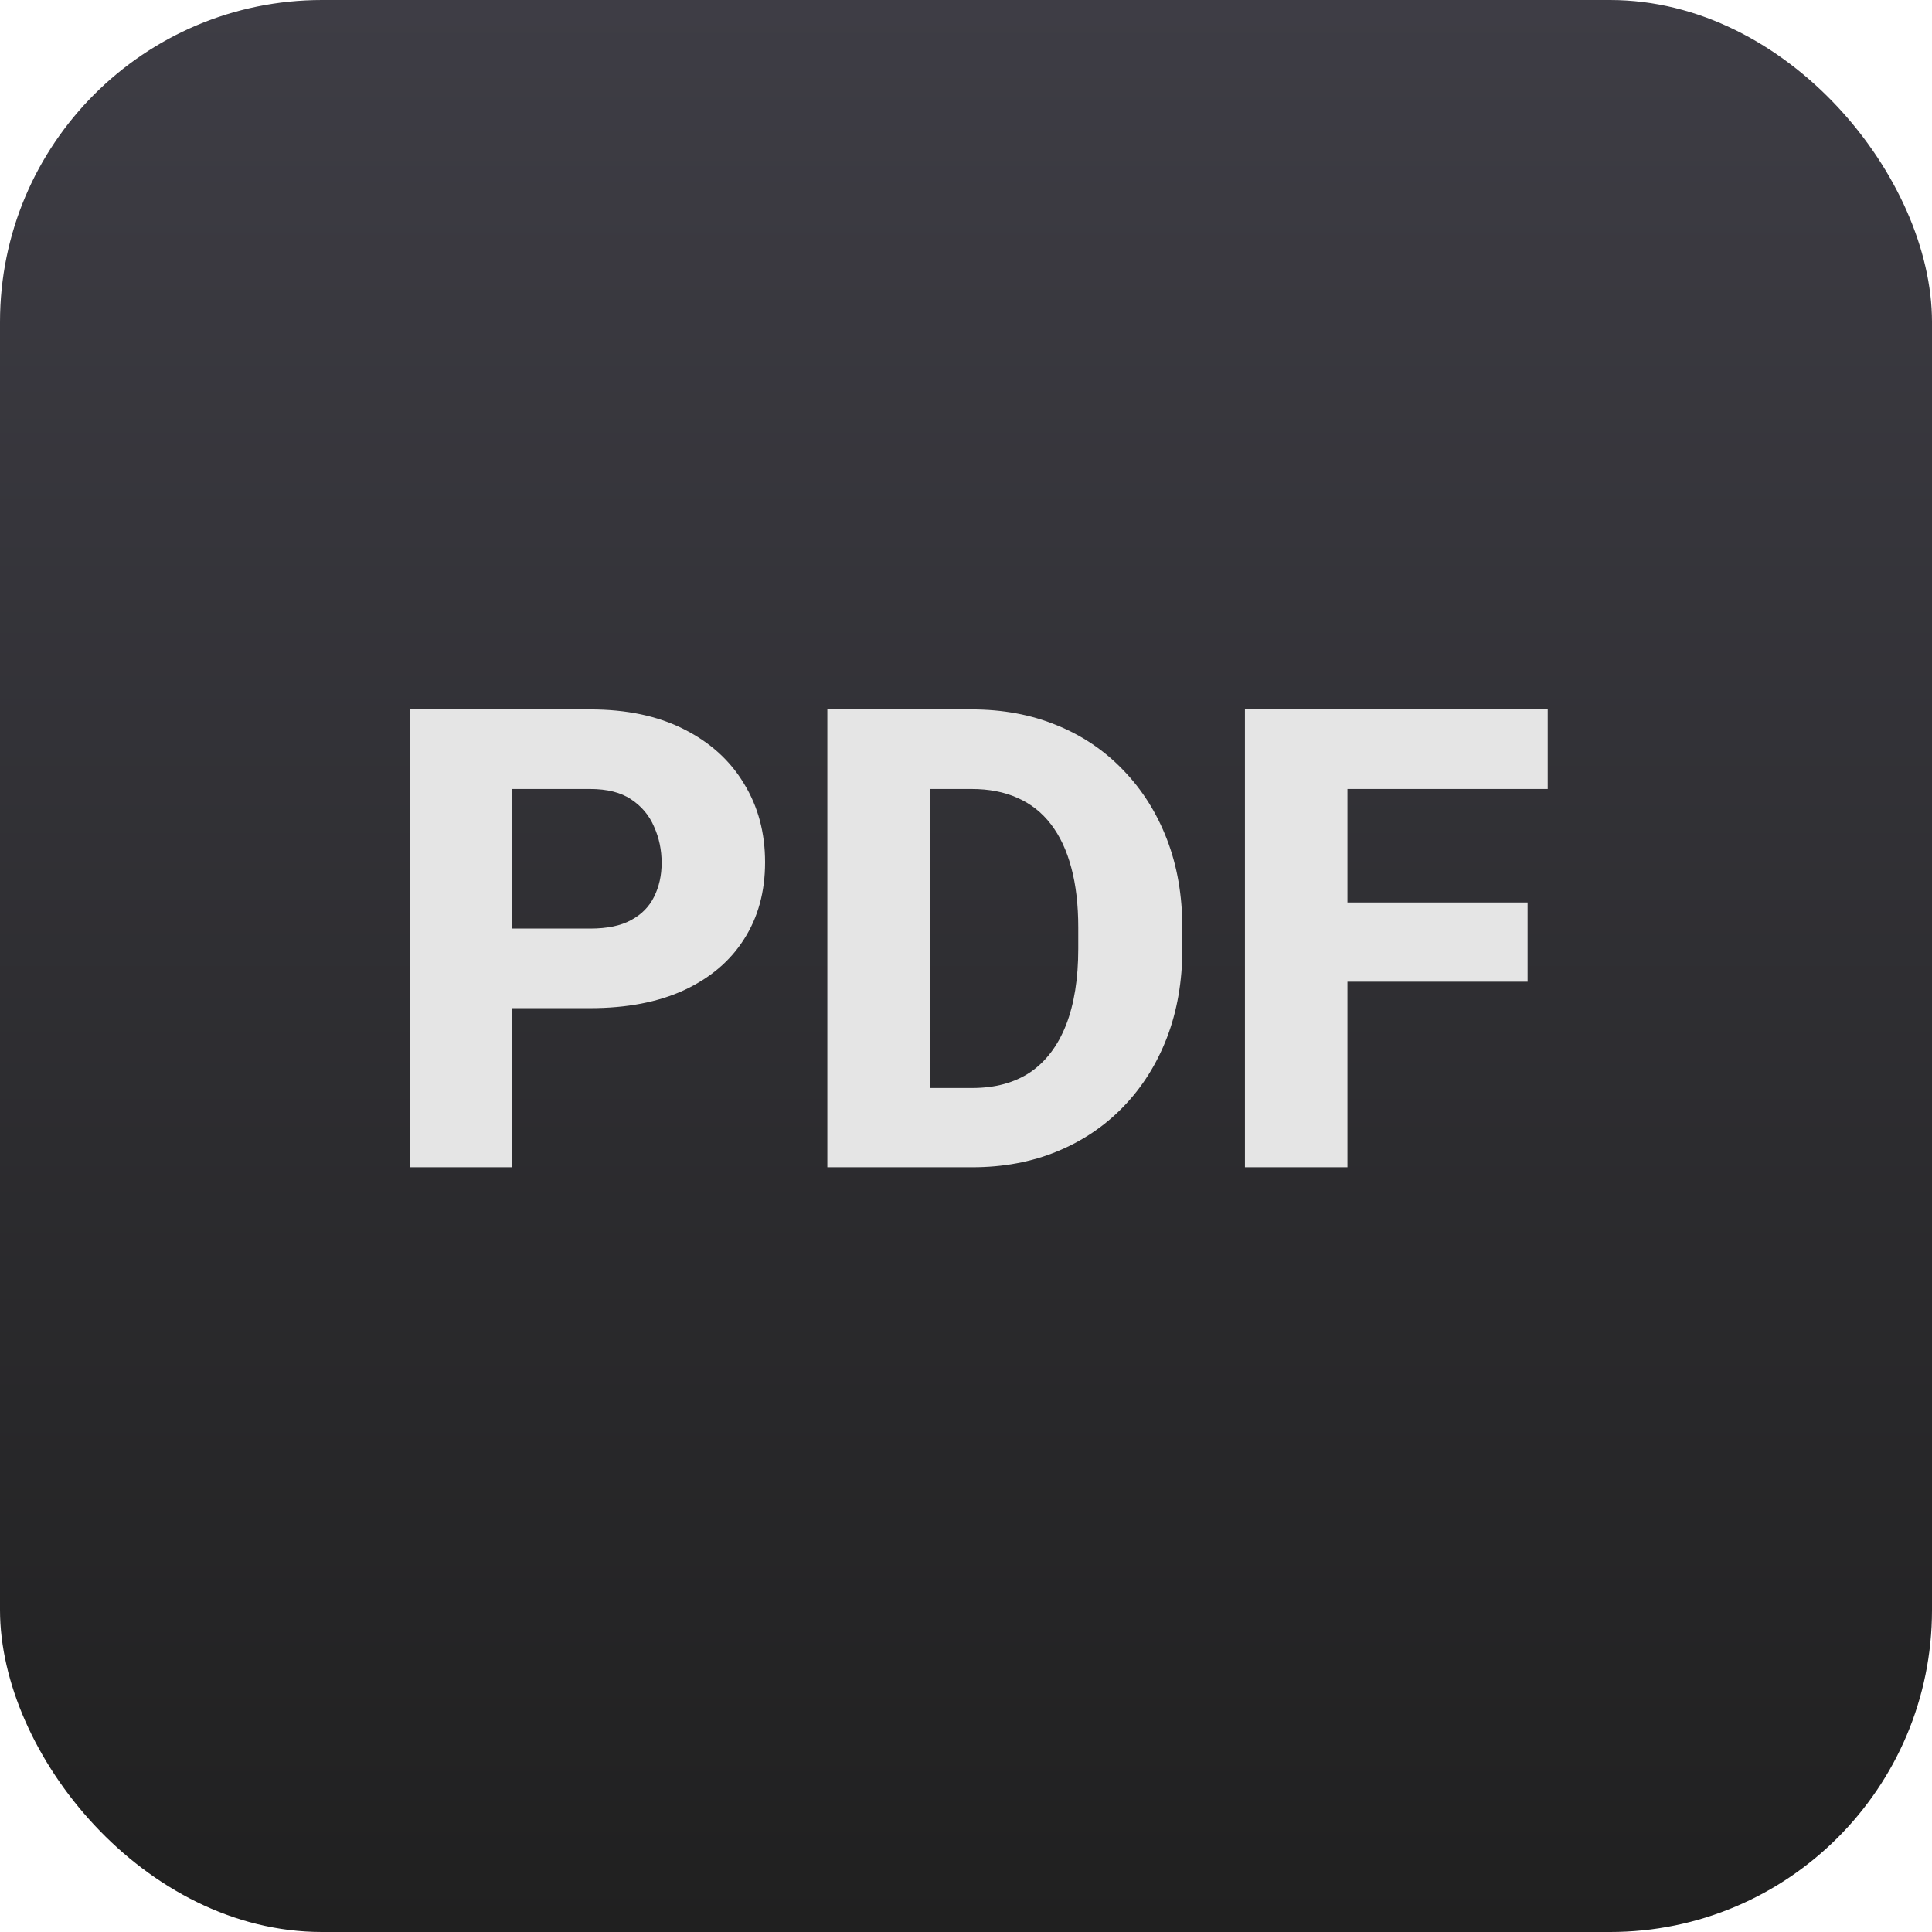
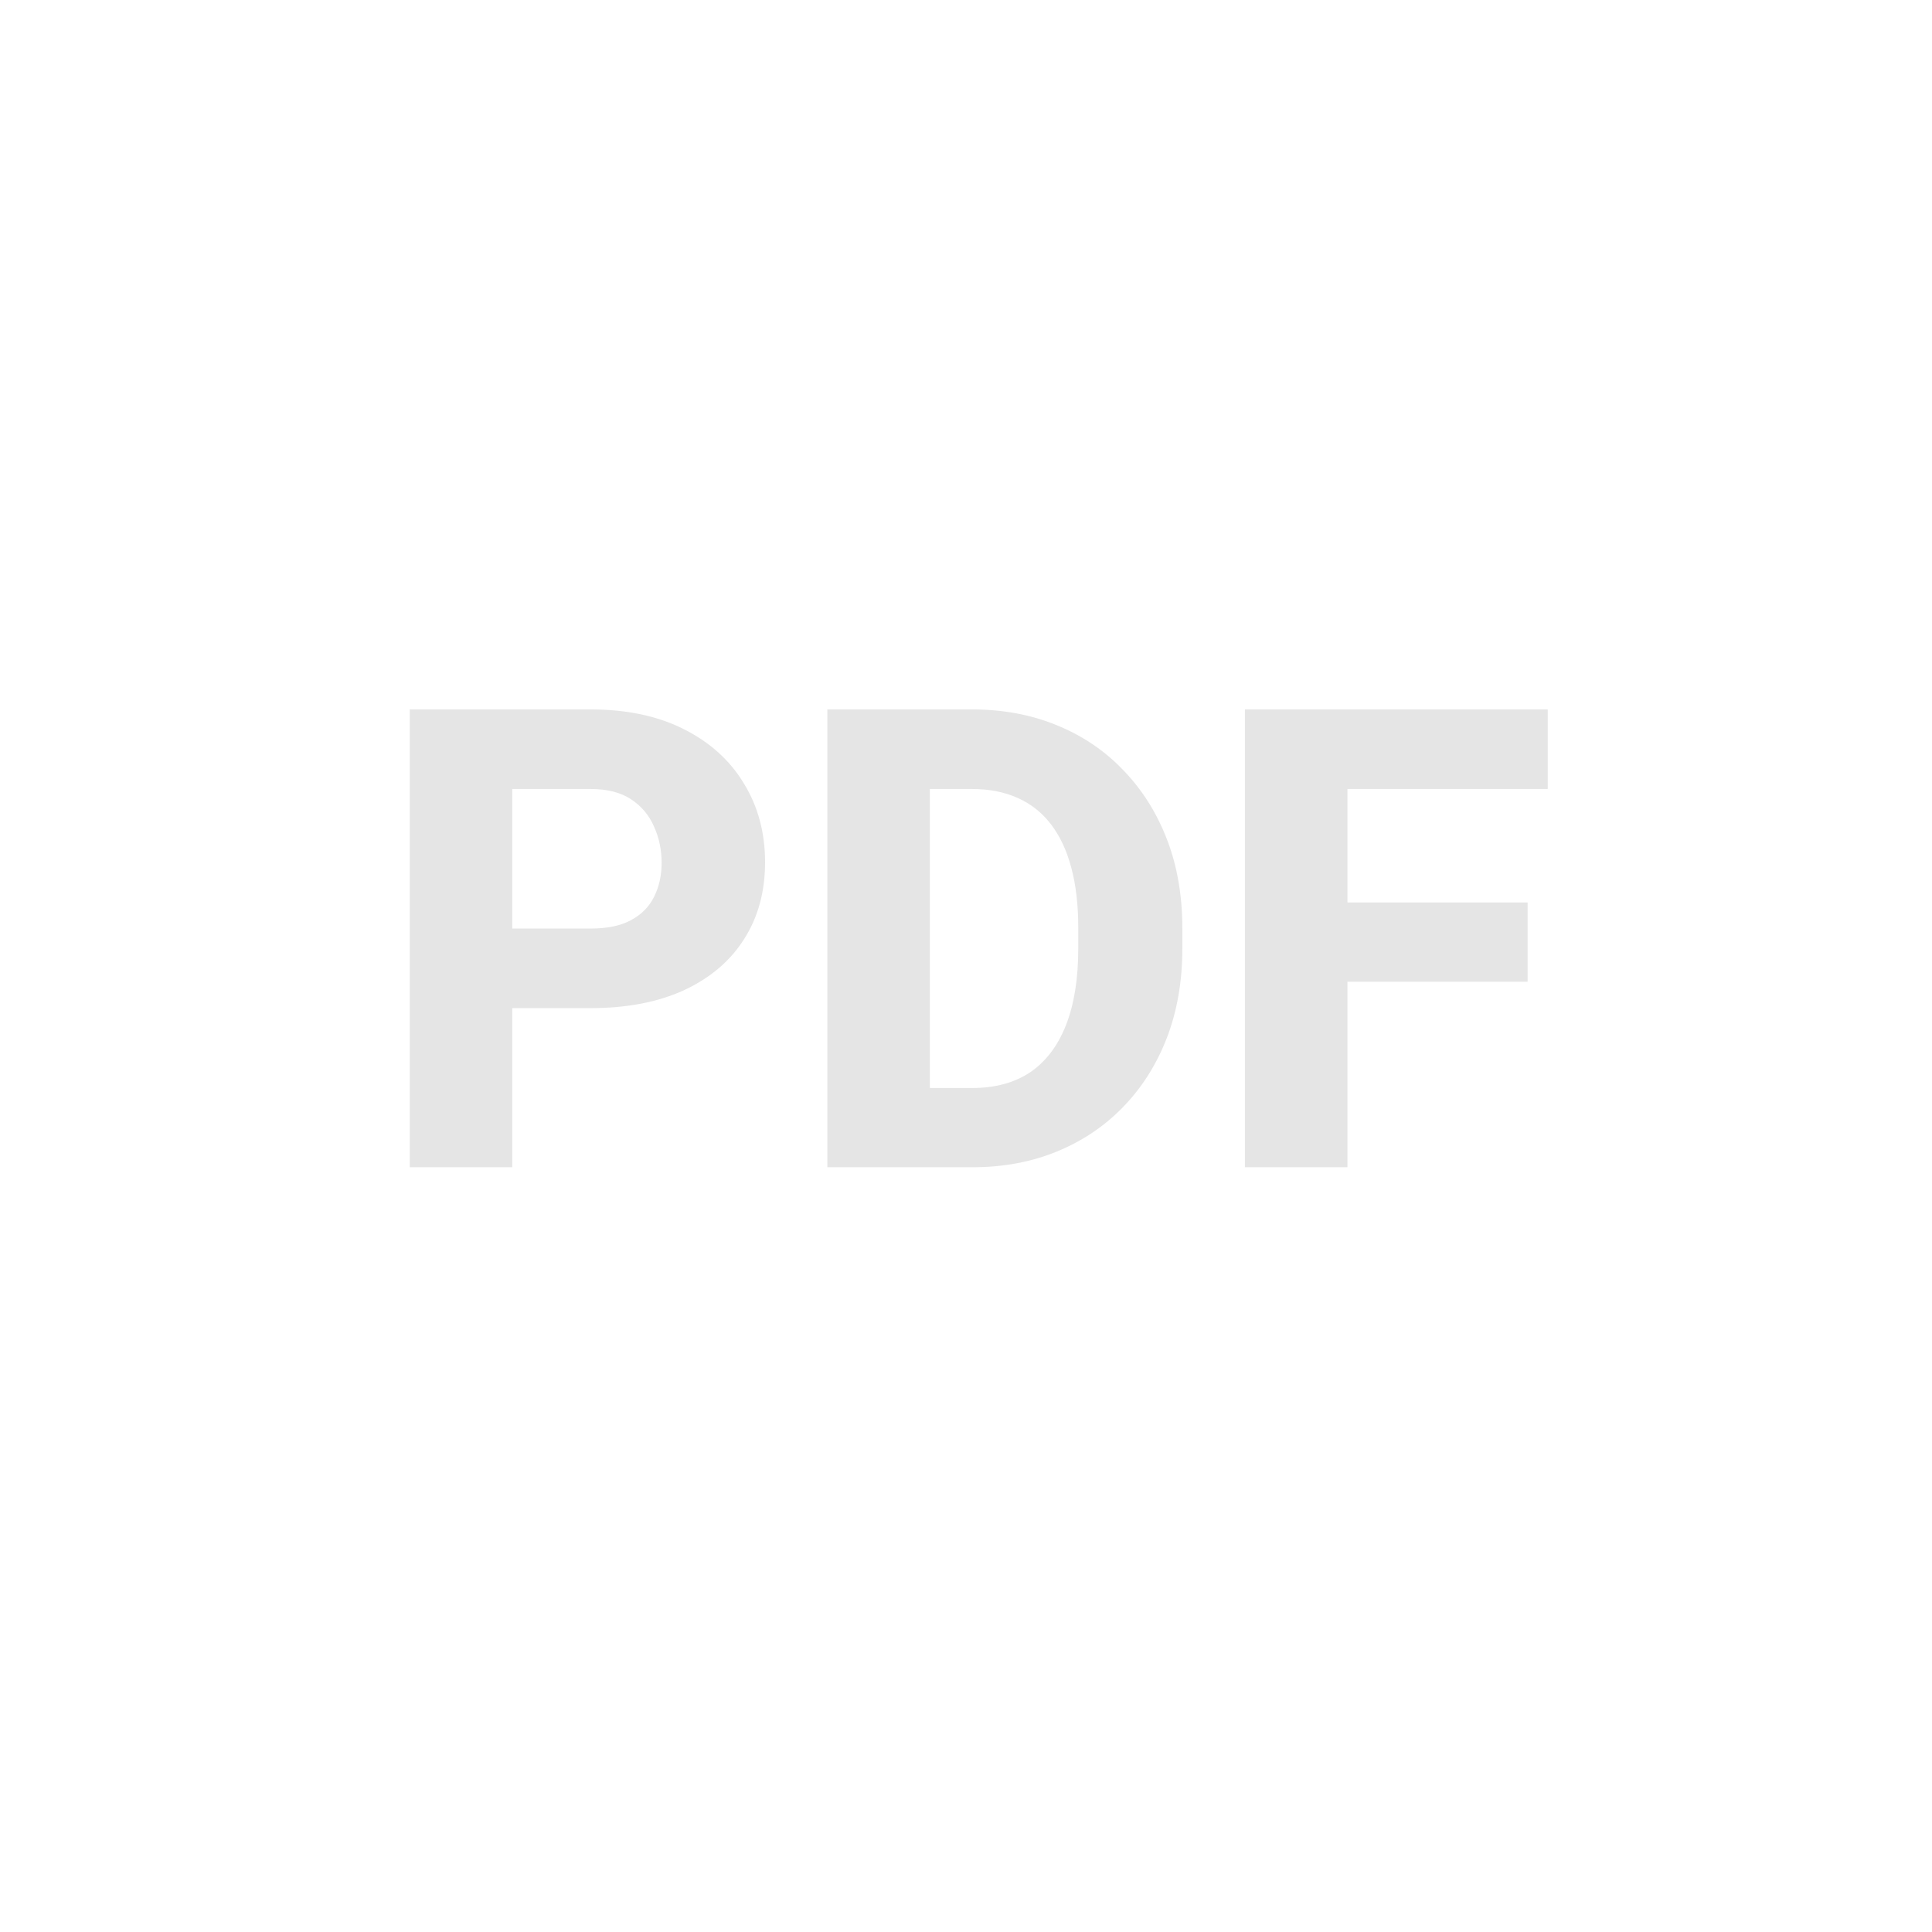
<svg xmlns="http://www.w3.org/2000/svg" width="48" height="48" viewBox="0 0 48 48" fill="none">
-   <rect width="48" height="48" rx="8" fill="url(#paint0_linear_3815_1973)" />
  <path d="M14.664 25.047H11.805V23.07H14.664C15.086 23.07 15.425 23 15.68 22.859C15.94 22.719 16.13 22.526 16.25 22.281C16.375 22.031 16.438 21.75 16.438 21.438C16.438 21.115 16.375 20.815 16.25 20.539C16.13 20.258 15.94 20.031 15.68 19.859C15.425 19.688 15.086 19.602 14.664 19.602H12.727V29H10.18V17.625H14.664C15.57 17.625 16.346 17.789 16.992 18.117C17.643 18.445 18.141 18.896 18.484 19.469C18.833 20.037 19.008 20.688 19.008 21.422C19.008 22.156 18.833 22.794 18.484 23.336C18.141 23.878 17.643 24.299 16.992 24.602C16.346 24.898 15.57 25.047 14.664 25.047ZM24.156 29H21.656L21.672 27.031H24.156C24.724 27.031 25.203 26.901 25.594 26.641C25.984 26.375 26.281 25.984 26.484 25.469C26.688 24.948 26.789 24.315 26.789 23.57V23.047C26.789 22.484 26.732 21.99 26.617 21.562C26.503 21.13 26.333 20.768 26.109 20.477C25.885 20.185 25.607 19.966 25.273 19.82C24.945 19.674 24.568 19.602 24.141 19.602H21.609V17.625H24.141C24.912 17.625 25.615 17.755 26.25 18.016C26.891 18.276 27.443 18.648 27.906 19.133C28.375 19.617 28.737 20.19 28.992 20.852C29.247 21.513 29.375 22.25 29.375 23.062V23.57C29.375 24.378 29.247 25.115 28.992 25.781C28.737 26.443 28.375 27.016 27.906 27.5C27.443 27.979 26.893 28.349 26.258 28.609C25.622 28.87 24.922 29 24.156 29ZM23.102 17.625V29H20.555V17.625H23.102ZM33.477 17.625V29H30.93V17.625H33.477ZM37.953 22.422V24.391H32.766V22.422H37.953ZM38.453 17.625V19.602H32.766V17.625H38.453Z" fill="#E5E5E5" />
  <defs>
    <linearGradient id="paint0_linear_3815_1973" x1="24" y1="0" x2="24" y2="48" gradientUnits="userSpaceOnUse">
      <stop stop-color="#3E3D45" />
      <stop offset="1" stop-color="#202020" />
    </linearGradient>
  </defs>
</svg>